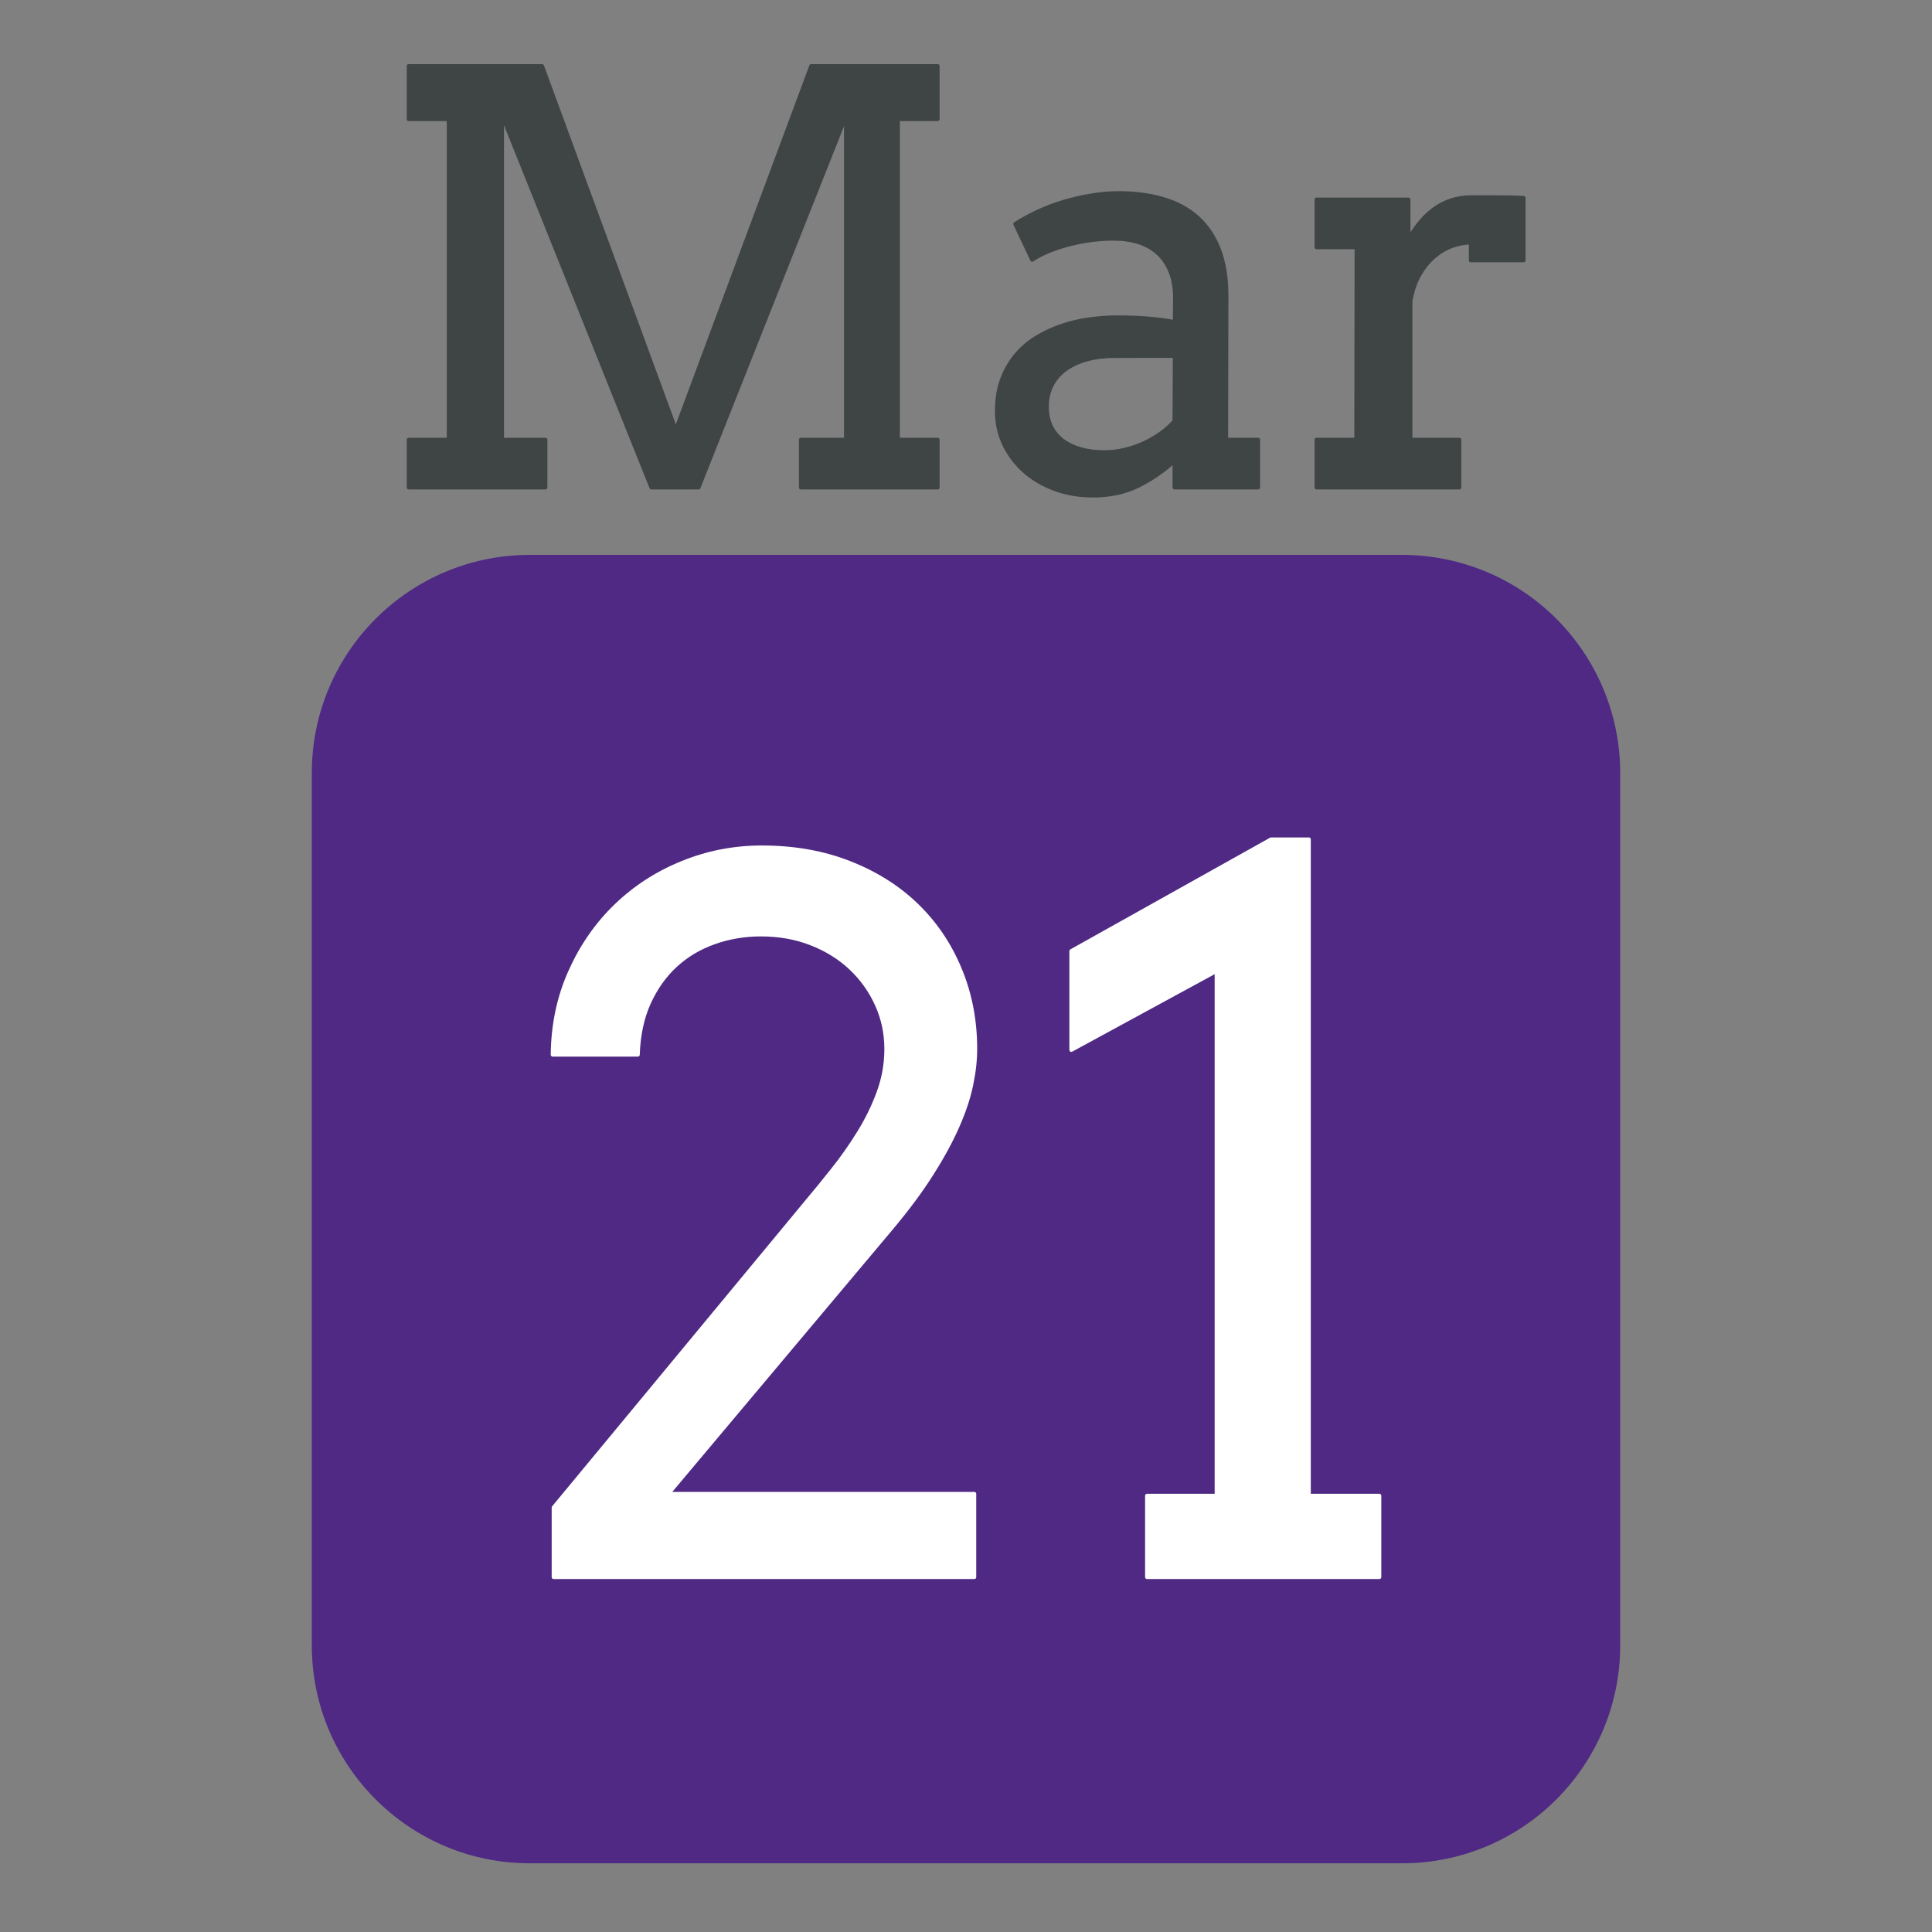
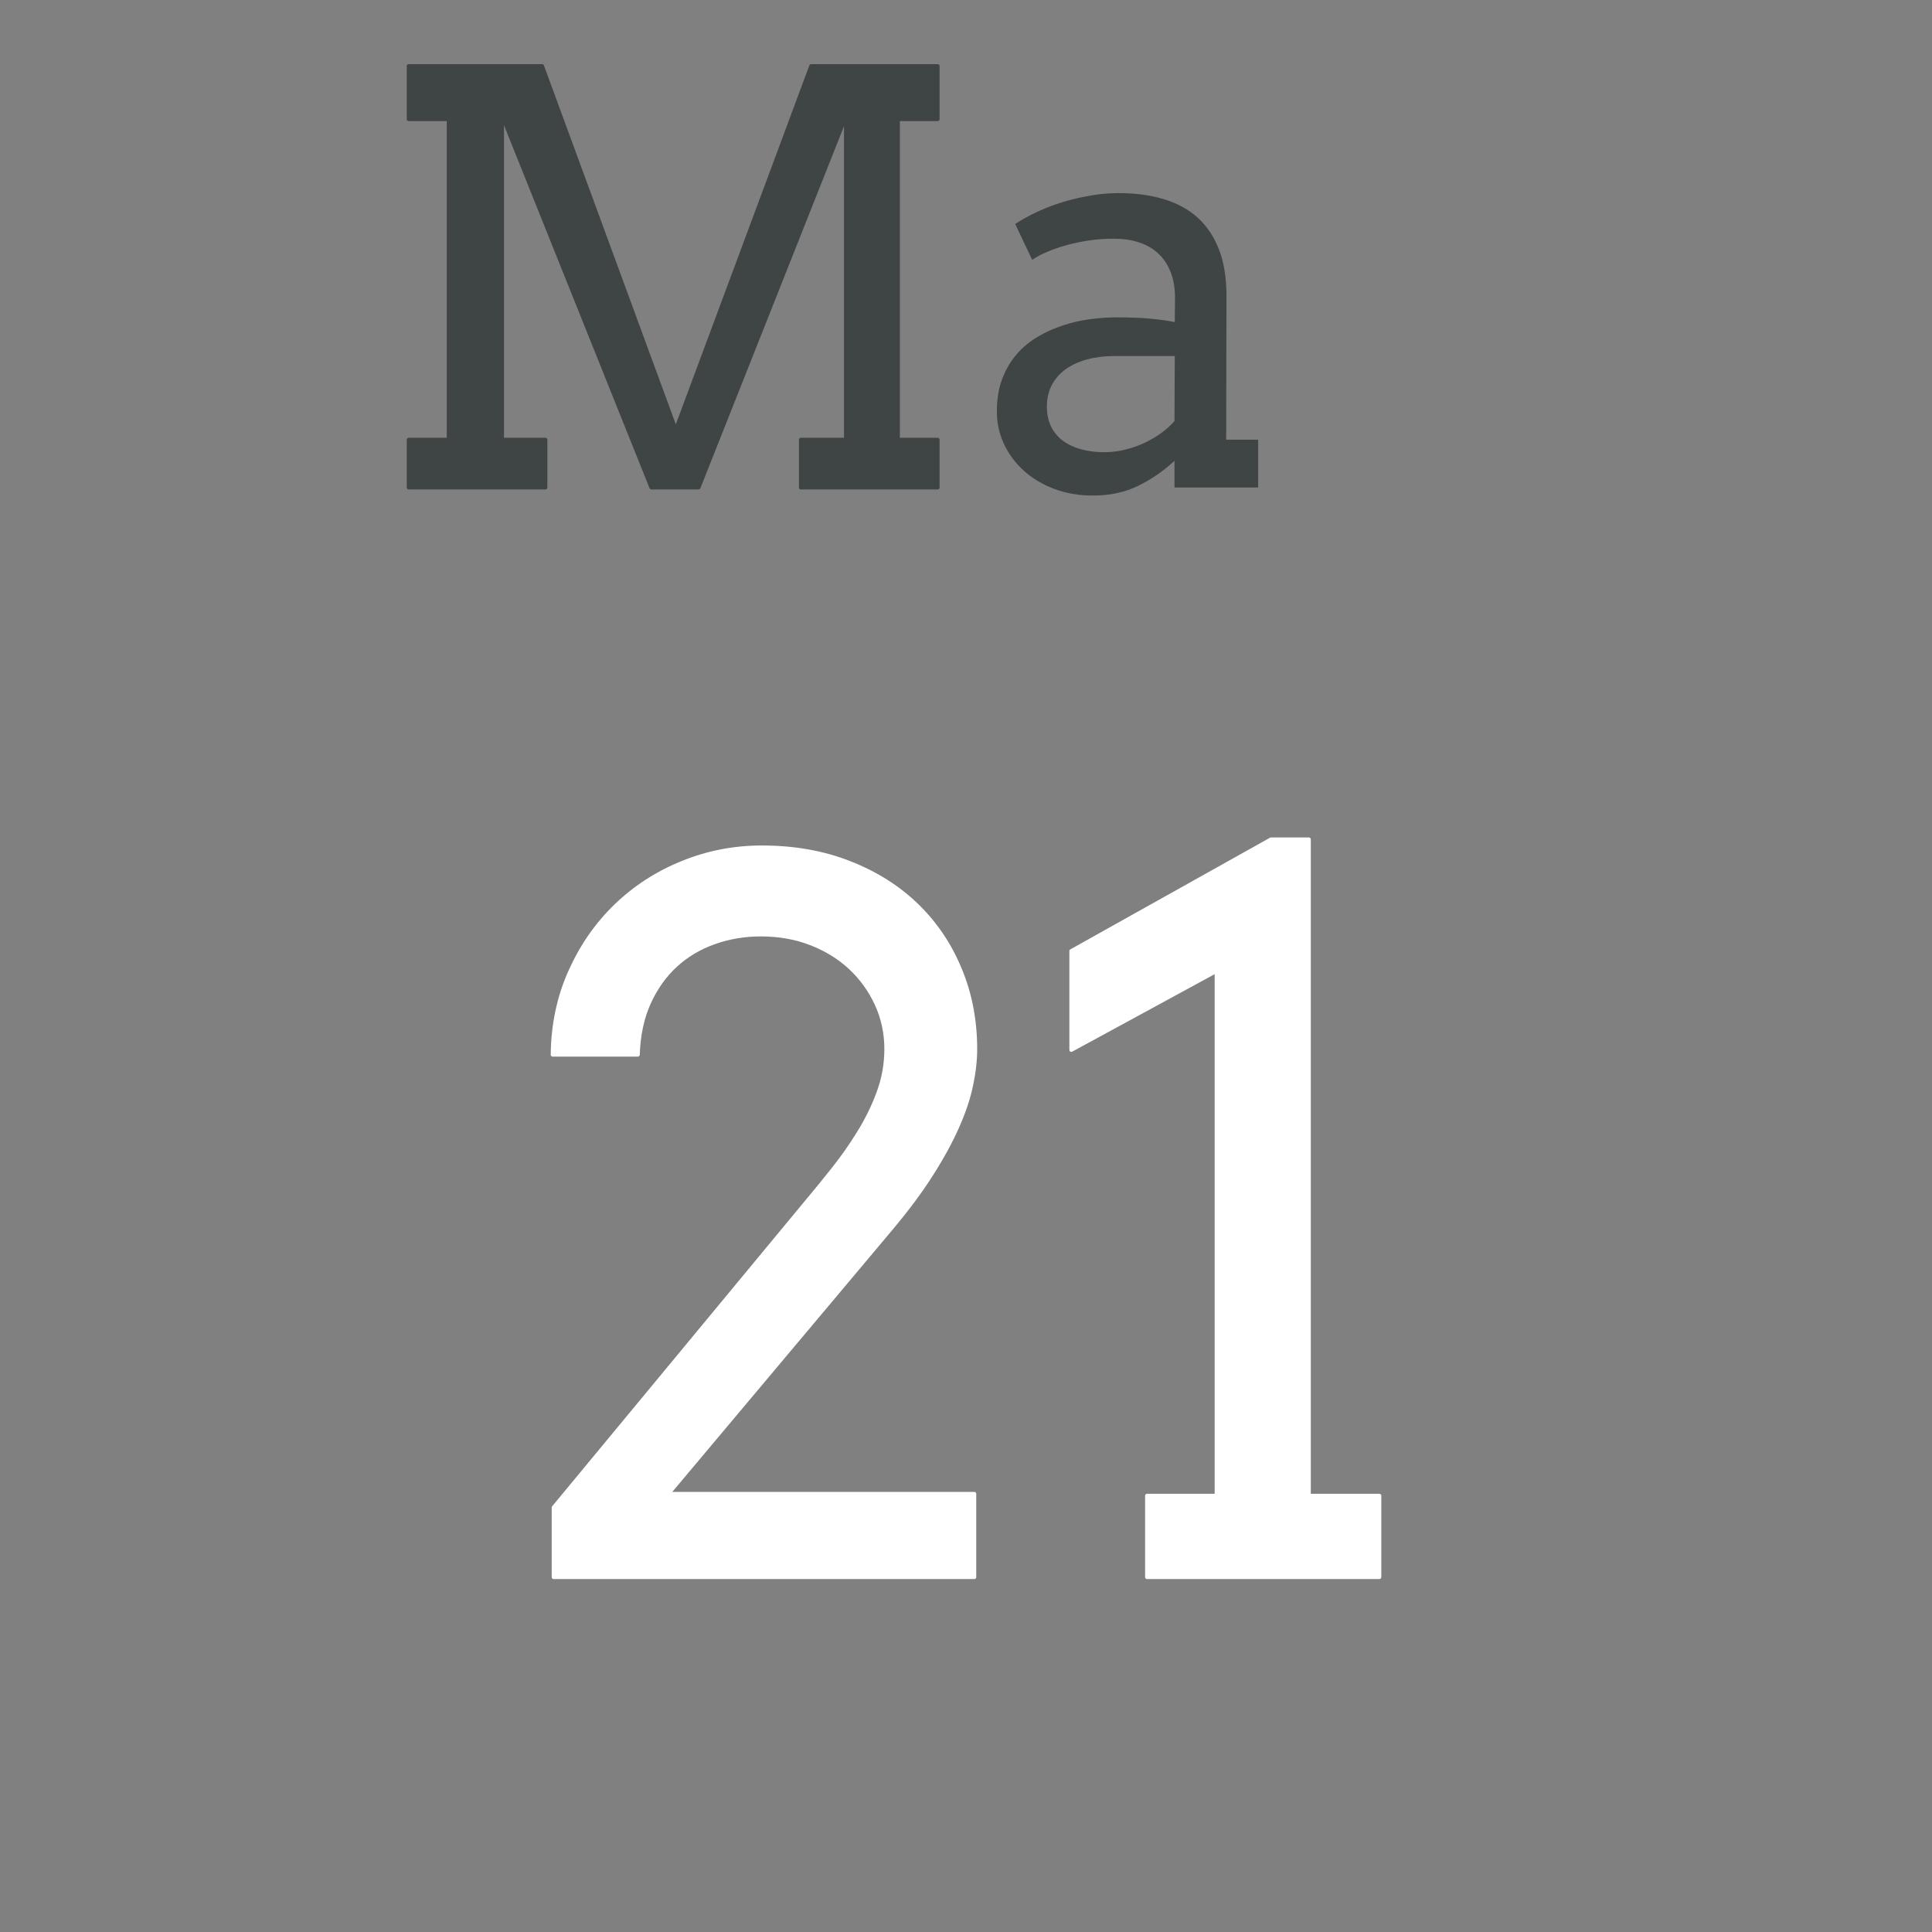
<svg xmlns="http://www.w3.org/2000/svg" version="1.1" viewBox="0.0 0.0 500.0 500.0" fill="none" stroke="none" stroke-linecap="square" stroke-miterlimit="10">
  <rect x="0.0" y="0.0" width="500.0" height="500.0" fill="#808080" stroke="none" />
  <clipPath id="p.0">
    <path d="m0 0l500.0 0l0 500.0l-500.0 0l0 -500.0z" clip-rule="nonzero" />
  </clipPath>
  <g clip-path="url(#p.0)">
    <path fill="#000000" fill-opacity="0.0" d="m0 0l500.0 0l0 500.0l-500.0 0z" fill-rule="evenodd" />
-     <path fill="#4f2984" d="m80.693 200.042l0 0c0 -31.169 25.268 -56.437 56.437 -56.437l225.741 0l0 0c14.968 0 29.323 5.946 39.907 16.53c10.584 10.584 16.53 24.939 16.53 39.907l0 225.741c0 31.169 -25.268 56.437 -56.437 56.437l-225.741 0c-31.169 0 -56.437 -25.268 -56.437 -56.437z" fill-rule="evenodd" />
    <path fill="#3f4444" d="m105.763 17.094l0 13.741l10.359 0l0 82.952l-10.359 0l0 12.375l35.394 0l0 -12.375l-11.222 0l0 -83.96l38.631 96.334l12.23 0l38.128 -96.118l0 83.744l-11.654 0l0 12.375l35.394 0l0 -12.375l-10.287 0l0 -82.952l10.287 0l0 -13.741l-32.732 0l-35.034 94.176l-34.603 -94.176z" fill-rule="evenodd" />
    <path fill="#3f4444" d="m304.027 92.132l-0.072 16.835c-0.911 1.055 -2.038 2.078 -3.381 3.07c-1.343 0.975 -2.806 1.839 -4.388 2.59c-1.583 0.735 -3.261 1.319 -5.036 1.751c-1.775 0.432 -3.549 0.648 -5.323 0.648c-2.206 0 -4.22 -0.248 -6.043 -0.743c-1.822 -0.512 -3.397 -1.255 -4.724 -2.23c-1.311 -0.991 -2.326 -2.214 -3.045 -3.669c-0.719 -1.471 -1.079 -3.19 -1.079 -5.156c0 -2.11 0.432 -3.981 1.295 -5.612c0.863 -1.631 2.07 -2.998 3.621 -4.101c1.567 -1.103 3.413 -1.943 5.539 -2.518c2.142 -0.576 4.508 -0.863 7.098 -0.863zm-14.532 -42.16c-2.35 0 -4.74 0.208 -7.17 0.624c-2.414 0.4 -4.788 0.951 -7.122 1.655c-2.318 0.687 -4.532 1.527 -6.642 2.518c-2.11 0.975 -4.053 2.038 -5.827 3.19l4.388 9.281c1.055 -0.719 2.334 -1.399 3.837 -2.038c1.519 -0.655 3.173 -1.231 4.964 -1.727c1.806 -0.512 3.741 -0.919 5.803 -1.223c2.062 -0.32 4.22 -0.48 6.475 -0.48c2.398 0 4.564 0.312 6.498 0.935c1.95 0.624 3.621 1.575 5.012 2.854c1.391 1.263 2.47 2.87 3.237 4.82c0.767 1.935 1.151 4.221 1.151 6.859l-0.072 6.115c-1.918 -0.384 -4.053 -0.679 -6.403 -0.887c-2.35 -0.224 -5.252 -0.336 -8.705 -0.336c-2.158 0 -4.428 0.16 -6.81 0.48c-2.366 0.304 -4.692 0.831 -6.978 1.583c-2.27 0.735 -4.452 1.719 -6.546 2.95c-2.078 1.215 -3.901 2.726 -5.467 4.533c-1.551 1.791 -2.798 3.909 -3.741 6.355c-0.927 2.446 -1.391 5.252 -1.391 8.418c0 2.974 0.607 5.78 1.822 8.418c1.231 2.638 2.949 4.956 5.156 6.955c2.206 1.982 4.828 3.549 7.865 4.7c3.053 1.151 6.403 1.727 10.047 1.727c4.364 0 8.257 -0.839 11.678 -2.518c3.437 -1.679 6.57 -3.837 9.4 -6.475l0 6.907l21.654 0l0 -12.375l-8.273 0l0.072 -37.267c0 -4.652 -0.647 -8.641 -1.942 -11.967c-1.295 -3.341 -3.141 -6.091 -5.539 -8.25c-2.398 -2.158 -5.323 -3.749 -8.777 -4.772c-3.453 -1.039 -7.338 -1.559 -11.654 -1.559z" fill-rule="evenodd" />
-     <path fill="#3f4444" d="m380.641 51.052c-1.87 0 -3.613 0.28 -5.228 0.839c-1.599 0.544 -3.061 1.311 -4.388 2.302c-1.311 0.975 -2.51 2.126 -3.597 3.453c-1.071 1.311 -2.038 2.734 -2.902 4.269l0 -10.288l-23.812 0l0 12.375l10.359 0l-0.072 49.786l-10.287 0l0 12.375l36.977 0l0 -12.375l-12.661 0l0 -35.972c0.48 -2.59 1.255 -4.828 2.326 -6.715c1.087 -1.903 2.35 -3.461 3.789 -4.676c1.439 -1.231 2.981 -2.142 4.628 -2.734c1.663 -0.608 3.285 -0.911 4.868 -0.911l0 4.604l13.668 0l0 -16.188c-2.206 -0.096 -4.412 -0.144 -6.618 -0.144z" fill-rule="evenodd" />
    <path stroke="#3f4444" stroke-width="1.0" stroke-linejoin="round" stroke-linecap="butt" d="m105.763 17.094l0 13.741l10.359 0l0 82.952l-10.359 0l0 12.375l35.394 0l0 -12.375l-11.222 0l0 -83.96l38.631 96.334l12.23 0l38.128 -96.118l0 83.744l-11.654 0l0 12.375l35.394 0l0 -12.375l-10.287 0l0 -82.952l10.287 0l0 -13.741l-32.732 0l-35.034 94.176l-34.603 -94.176z" fill-rule="evenodd" />
-     <path stroke="#3f4444" stroke-width="1.0" stroke-linejoin="round" stroke-linecap="butt" d="m304.027 92.132l-0.072 16.835c-0.911 1.055 -2.038 2.078 -3.381 3.07c-1.343 0.975 -2.806 1.839 -4.388 2.59c-1.583 0.735 -3.261 1.319 -5.036 1.751c-1.775 0.432 -3.549 0.648 -5.323 0.648c-2.206 0 -4.22 -0.248 -6.043 -0.743c-1.822 -0.512 -3.397 -1.255 -4.724 -2.23c-1.311 -0.991 -2.326 -2.214 -3.045 -3.669c-0.719 -1.471 -1.079 -3.19 -1.079 -5.156c0 -2.11 0.432 -3.981 1.295 -5.612c0.863 -1.631 2.07 -2.998 3.621 -4.101c1.567 -1.103 3.413 -1.943 5.539 -2.518c2.142 -0.576 4.508 -0.863 7.098 -0.863zm-14.532 -42.16c-2.35 0 -4.74 0.208 -7.17 0.624c-2.414 0.4 -4.788 0.951 -7.122 1.655c-2.318 0.687 -4.532 1.527 -6.642 2.518c-2.11 0.975 -4.053 2.038 -5.827 3.19l4.388 9.281c1.055 -0.719 2.334 -1.399 3.837 -2.038c1.519 -0.655 3.173 -1.231 4.964 -1.727c1.806 -0.512 3.741 -0.919 5.803 -1.223c2.062 -0.32 4.22 -0.48 6.475 -0.48c2.398 0 4.564 0.312 6.498 0.935c1.95 0.624 3.621 1.575 5.012 2.854c1.391 1.263 2.47 2.87 3.237 4.82c0.767 1.935 1.151 4.221 1.151 6.859l-0.072 6.115c-1.918 -0.384 -4.053 -0.679 -6.403 -0.887c-2.35 -0.224 -5.252 -0.336 -8.705 -0.336c-2.158 0 -4.428 0.16 -6.81 0.48c-2.366 0.304 -4.692 0.831 -6.978 1.583c-2.27 0.735 -4.452 1.719 -6.546 2.95c-2.078 1.215 -3.901 2.726 -5.467 4.533c-1.551 1.791 -2.798 3.909 -3.741 6.355c-0.927 2.446 -1.391 5.252 -1.391 8.418c0 2.974 0.607 5.78 1.822 8.418c1.231 2.638 2.949 4.956 5.156 6.955c2.206 1.982 4.828 3.549 7.865 4.7c3.053 1.151 6.403 1.727 10.047 1.727c4.364 0 8.257 -0.839 11.678 -2.518c3.437 -1.679 6.57 -3.837 9.4 -6.475l0 6.907l21.654 0l0 -12.375l-8.273 0l0.072 -37.267c0 -4.652 -0.647 -8.641 -1.942 -11.967c-1.295 -3.341 -3.141 -6.091 -5.539 -8.25c-2.398 -2.158 -5.323 -3.749 -8.777 -4.772c-3.453 -1.039 -7.338 -1.559 -11.654 -1.559z" fill-rule="evenodd" />
-     <path stroke="#3f4444" stroke-width="1.0" stroke-linejoin="round" stroke-linecap="butt" d="m380.641 51.052c-1.87 0 -3.613 0.28 -5.228 0.839c-1.599 0.544 -3.061 1.311 -4.388 2.302c-1.311 0.975 -2.51 2.126 -3.597 3.453c-1.071 1.311 -2.038 2.734 -2.902 4.269l0 -10.288l-23.812 0l0 12.375l10.359 0l-0.072 49.786l-10.287 0l0 12.375l36.977 0l0 -12.375l-12.661 0l0 -35.972c0.48 -2.59 1.255 -4.828 2.326 -6.715c1.087 -1.903 2.35 -3.461 3.789 -4.676c1.439 -1.231 2.981 -2.142 4.628 -2.734c1.663 -0.608 3.285 -0.911 4.868 -0.911l0 4.604l13.668 0l0 -16.188c-2.206 -0.096 -4.412 -0.144 -6.618 -0.144z" fill-rule="evenodd" />
    <path fill="#ffffff" d="m197.158 219.309c-7.185 0 -14.043 1.334 -20.575 4.001c-6.532 2.64 -12.274 6.355 -17.227 11.145c-4.926 4.763 -8.859 10.437 -11.798 17.023c-2.939 6.559 -4.45 13.717 -4.531 21.473l22.045 0c0.163 -5.062 1.116 -9.525 2.858 -13.39c1.769 -3.892 4.082 -7.144 6.94 -9.757c2.858 -2.613 6.178 -4.586 9.961 -5.919c3.81 -1.361 7.838 -2.041 12.084 -2.041c4.735 0 9.076 0.776 13.023 2.327c3.973 1.551 7.389 3.674 10.247 6.368c2.858 2.694 5.103 5.838 6.736 9.43c1.633 3.592 2.449 7.43 2.449 11.512c0 3.919 -0.68 7.702 -2.041 11.349c-1.334 3.62 -3.048 7.103 -5.144 10.451c-2.068 3.348 -4.314 6.532 -6.736 9.553c-2.395 3.021 -4.695 5.838 -6.899 8.45l-65.276 78.87l0 18.003l108.876 0l0 -21.555l-79.238 0l57.928 -68.95c4.164 -4.98 7.607 -9.634 10.328 -13.962c2.749 -4.327 4.953 -8.382 6.613 -12.165c1.687 -3.81 2.871 -7.362 3.552 -10.655c0.708 -3.32 1.061 -6.45 1.061 -9.389c0 -7.43 -1.334 -14.329 -4.001 -20.697c-2.64 -6.368 -6.368 -11.88 -11.186 -16.533c-4.817 -4.654 -10.614 -8.301 -17.391 -10.941c-6.777 -2.667 -14.329 -4.001 -22.657 -4.001z" fill-rule="evenodd" />
    <path fill="#ffffff" d="m328.935 217.227l-51.682 28.903l0 25.596l37.598 -20.452l0 135.819l-18.003 0l0 21.065l60.133 0l0 -21.065l-18.248 0l0 -169.865z" fill-rule="evenodd" />
    <path stroke="#ffffff" stroke-width="1.0" stroke-linejoin="round" stroke-linecap="butt" d="m197.158 219.309c-7.185 0 -14.043 1.334 -20.575 4.001c-6.532 2.64 -12.274 6.355 -17.227 11.145c-4.926 4.763 -8.859 10.437 -11.798 17.023c-2.939 6.559 -4.45 13.717 -4.531 21.473l22.045 0c0.163 -5.062 1.116 -9.525 2.858 -13.39c1.769 -3.892 4.082 -7.144 6.94 -9.757c2.858 -2.613 6.178 -4.586 9.961 -5.919c3.81 -1.361 7.838 -2.041 12.084 -2.041c4.735 0 9.076 0.776 13.023 2.327c3.973 1.551 7.389 3.674 10.247 6.368c2.858 2.694 5.103 5.838 6.736 9.43c1.633 3.592 2.449 7.43 2.449 11.512c0 3.919 -0.68 7.702 -2.041 11.349c-1.334 3.62 -3.048 7.103 -5.144 10.451c-2.068 3.348 -4.314 6.532 -6.736 9.553c-2.395 3.021 -4.695 5.838 -6.899 8.45l-65.276 78.87l0 18.003l108.876 0l0 -21.555l-79.238 0l57.928 -68.95c4.164 -4.98 7.607 -9.634 10.328 -13.962c2.749 -4.327 4.953 -8.382 6.613 -12.165c1.687 -3.81 2.871 -7.362 3.552 -10.655c0.708 -3.32 1.061 -6.45 1.061 -9.389c0 -7.43 -1.334 -14.329 -4.001 -20.697c-2.64 -6.368 -6.368 -11.88 -11.186 -16.533c-4.817 -4.654 -10.614 -8.301 -17.391 -10.941c-6.777 -2.667 -14.329 -4.001 -22.657 -4.001z" fill-rule="evenodd" />
    <path stroke="#ffffff" stroke-width="1.0" stroke-linejoin="round" stroke-linecap="butt" d="m328.935 217.227l-51.682 28.903l0 25.596l37.598 -20.452l0 135.819l-18.003 0l0 21.065l60.133 0l0 -21.065l-18.248 0l0 -169.865z" fill-rule="evenodd" />
  </g>
</svg>